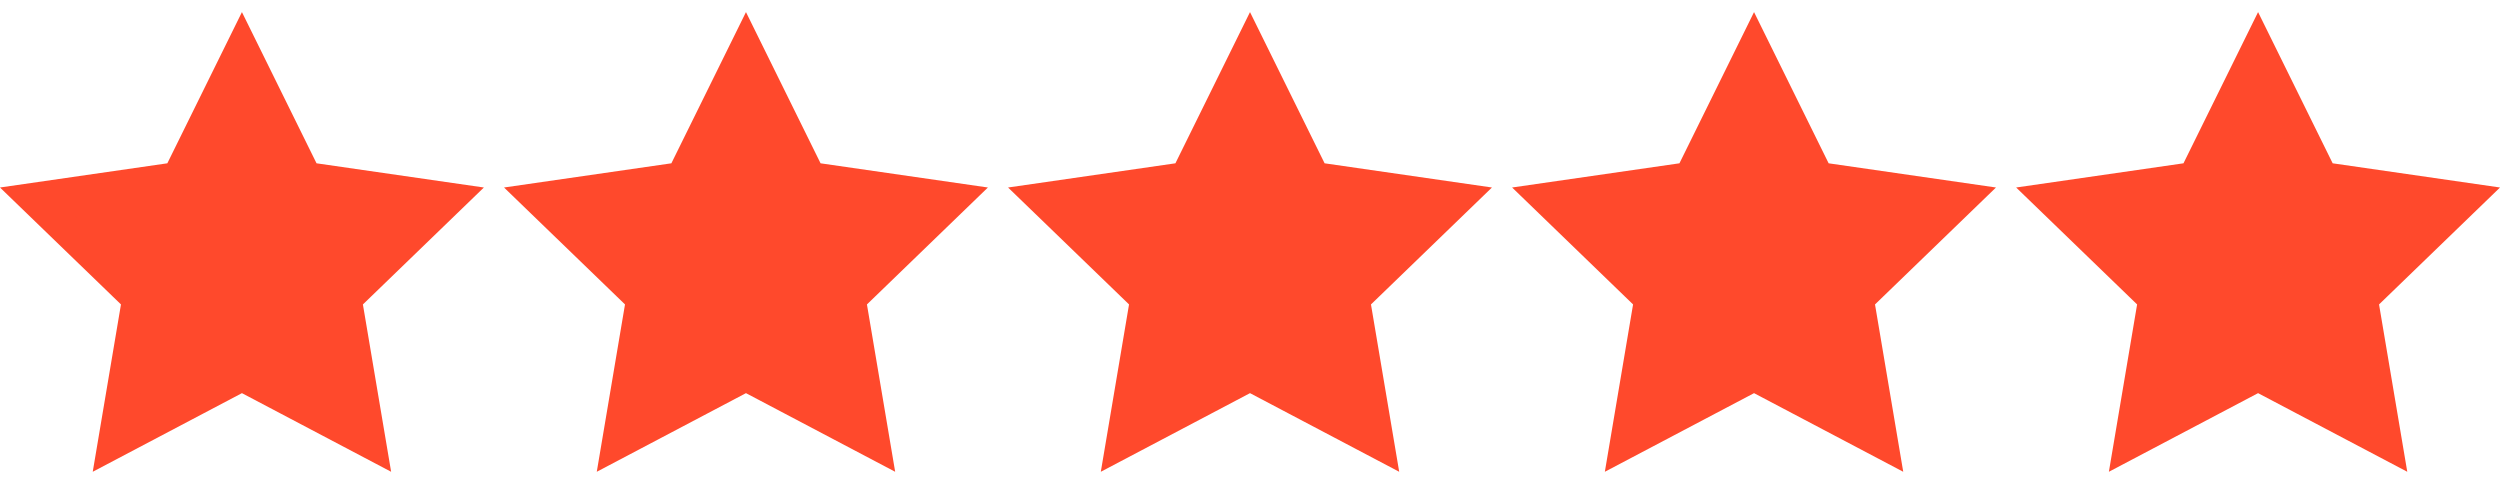
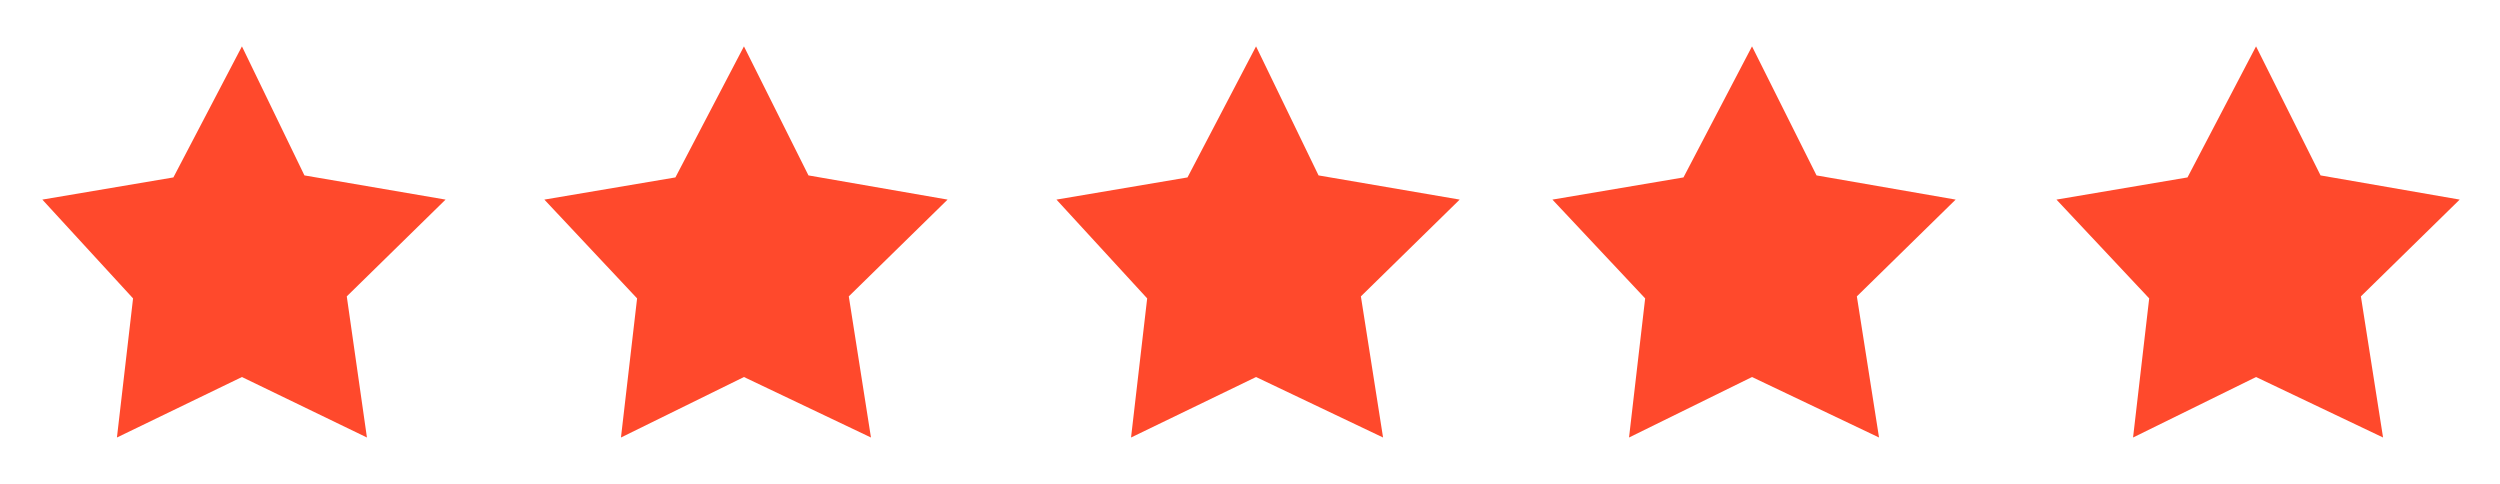
<svg xmlns="http://www.w3.org/2000/svg" viewBox="76 397 124 24">
  <path class="st0" d="M78.1 406.9l6.5-1.1 3.4-6.5 3.1 6.4 7 1.2-4.9 4.8 1 7-6.2-3-6.2 3 .8-6.9zm24.9 0l6.5-1.1 3.4-6.5 3.2 6.4 6.9 1.2-4.9 4.8 1.1 7-6.3-3-6.1 3 .8-6.9zm25.4 0l6.5-1.1 3.4-6.5 3.1 6.4 7 1.2-4.9 4.8 1.1 7-6.3-3-6.2 3 .8-6.9zm24.6 0l6.5-1.1 3.4-6.5 3.2 6.4 6.9 1.2-4.9 4.8 1.1 7-6.3-3-6.1 3 .8-6.9zm25 0l6.5-1.1 3.4-6.5 3.2 6.4 6.9 1.2-4.9 4.8 1.1 7-6.3-3-6.1 3 .8-6.9z" fill="#FF492C" />
-   <path class="st1" d="M100 406.3l-8.3-1.2-3.7-7.5-3.7 7.5-8.3 1.2 6 5.8-1.4 8.3 7.4-3.9 7.4 3.9-1.4-8.3 6-5.8zm-12 8.4l-5.2 2.8 1-5.8-4.2-4.1 5.9-.9 2.6-5.3 2.6 5.3 5.9.9-4.2 4.1 1 5.8-5.4-2.8zm37-8.4l-8.3-1.2-3.7-7.5-3.7 7.5-8.3 1.2 6 5.8-1.4 8.3 7.4-3.9 7.4 3.9-1.4-8.3 6-5.8zm-12 8.4l-5.2 2.8 1-5.8-4.2-4.1 5.9-.9 2.6-5.3 2.6 5.3 5.9.9-4.2 4.1 1 5.8-5.4-2.8zm37-8.4l-8.3-1.2-3.7-7.5-3.7 7.5-8.3 1.2 6 5.8-1.4 8.3 7.4-3.9 7.4 3.9-1.4-8.3 6-5.8zm-12 8.4l-5.2 2.8 1-5.8-4.2-4.1 5.9-.9 2.6-5.3 2.6 5.3 5.9.9-4.2 4.1 1 5.8-5.4-2.8zm37-8.4l-8.3-1.2-3.7-7.5-3.7 7.5-8.3 1.2 6 5.8-1.4 8.3 7.4-3.9 7.4 3.9-1.4-8.3 6-5.8zm-12 8.4l-5.2 2.8 1-5.8-4.2-4.1 5.9-.9 2.6-5.3 2.6 5.3 5.9.9-4.2 4.1 1 5.8-5.4-2.8zm37-8.4l-8.3-1.2-3.7-7.5-3.7 7.5-8.3 1.2 6 5.8-1.4 8.3 7.4-3.9 7.4 3.9-1.4-8.3 6-5.8zm-12 8.4l-5.2 2.8 1-5.8-4.2-4.1 5.9-.9 2.6-5.3 2.6 5.3 5.9.9-4.2 4.1 1 5.8-5.4-2.8z" fill="#FF492C" />
</svg>